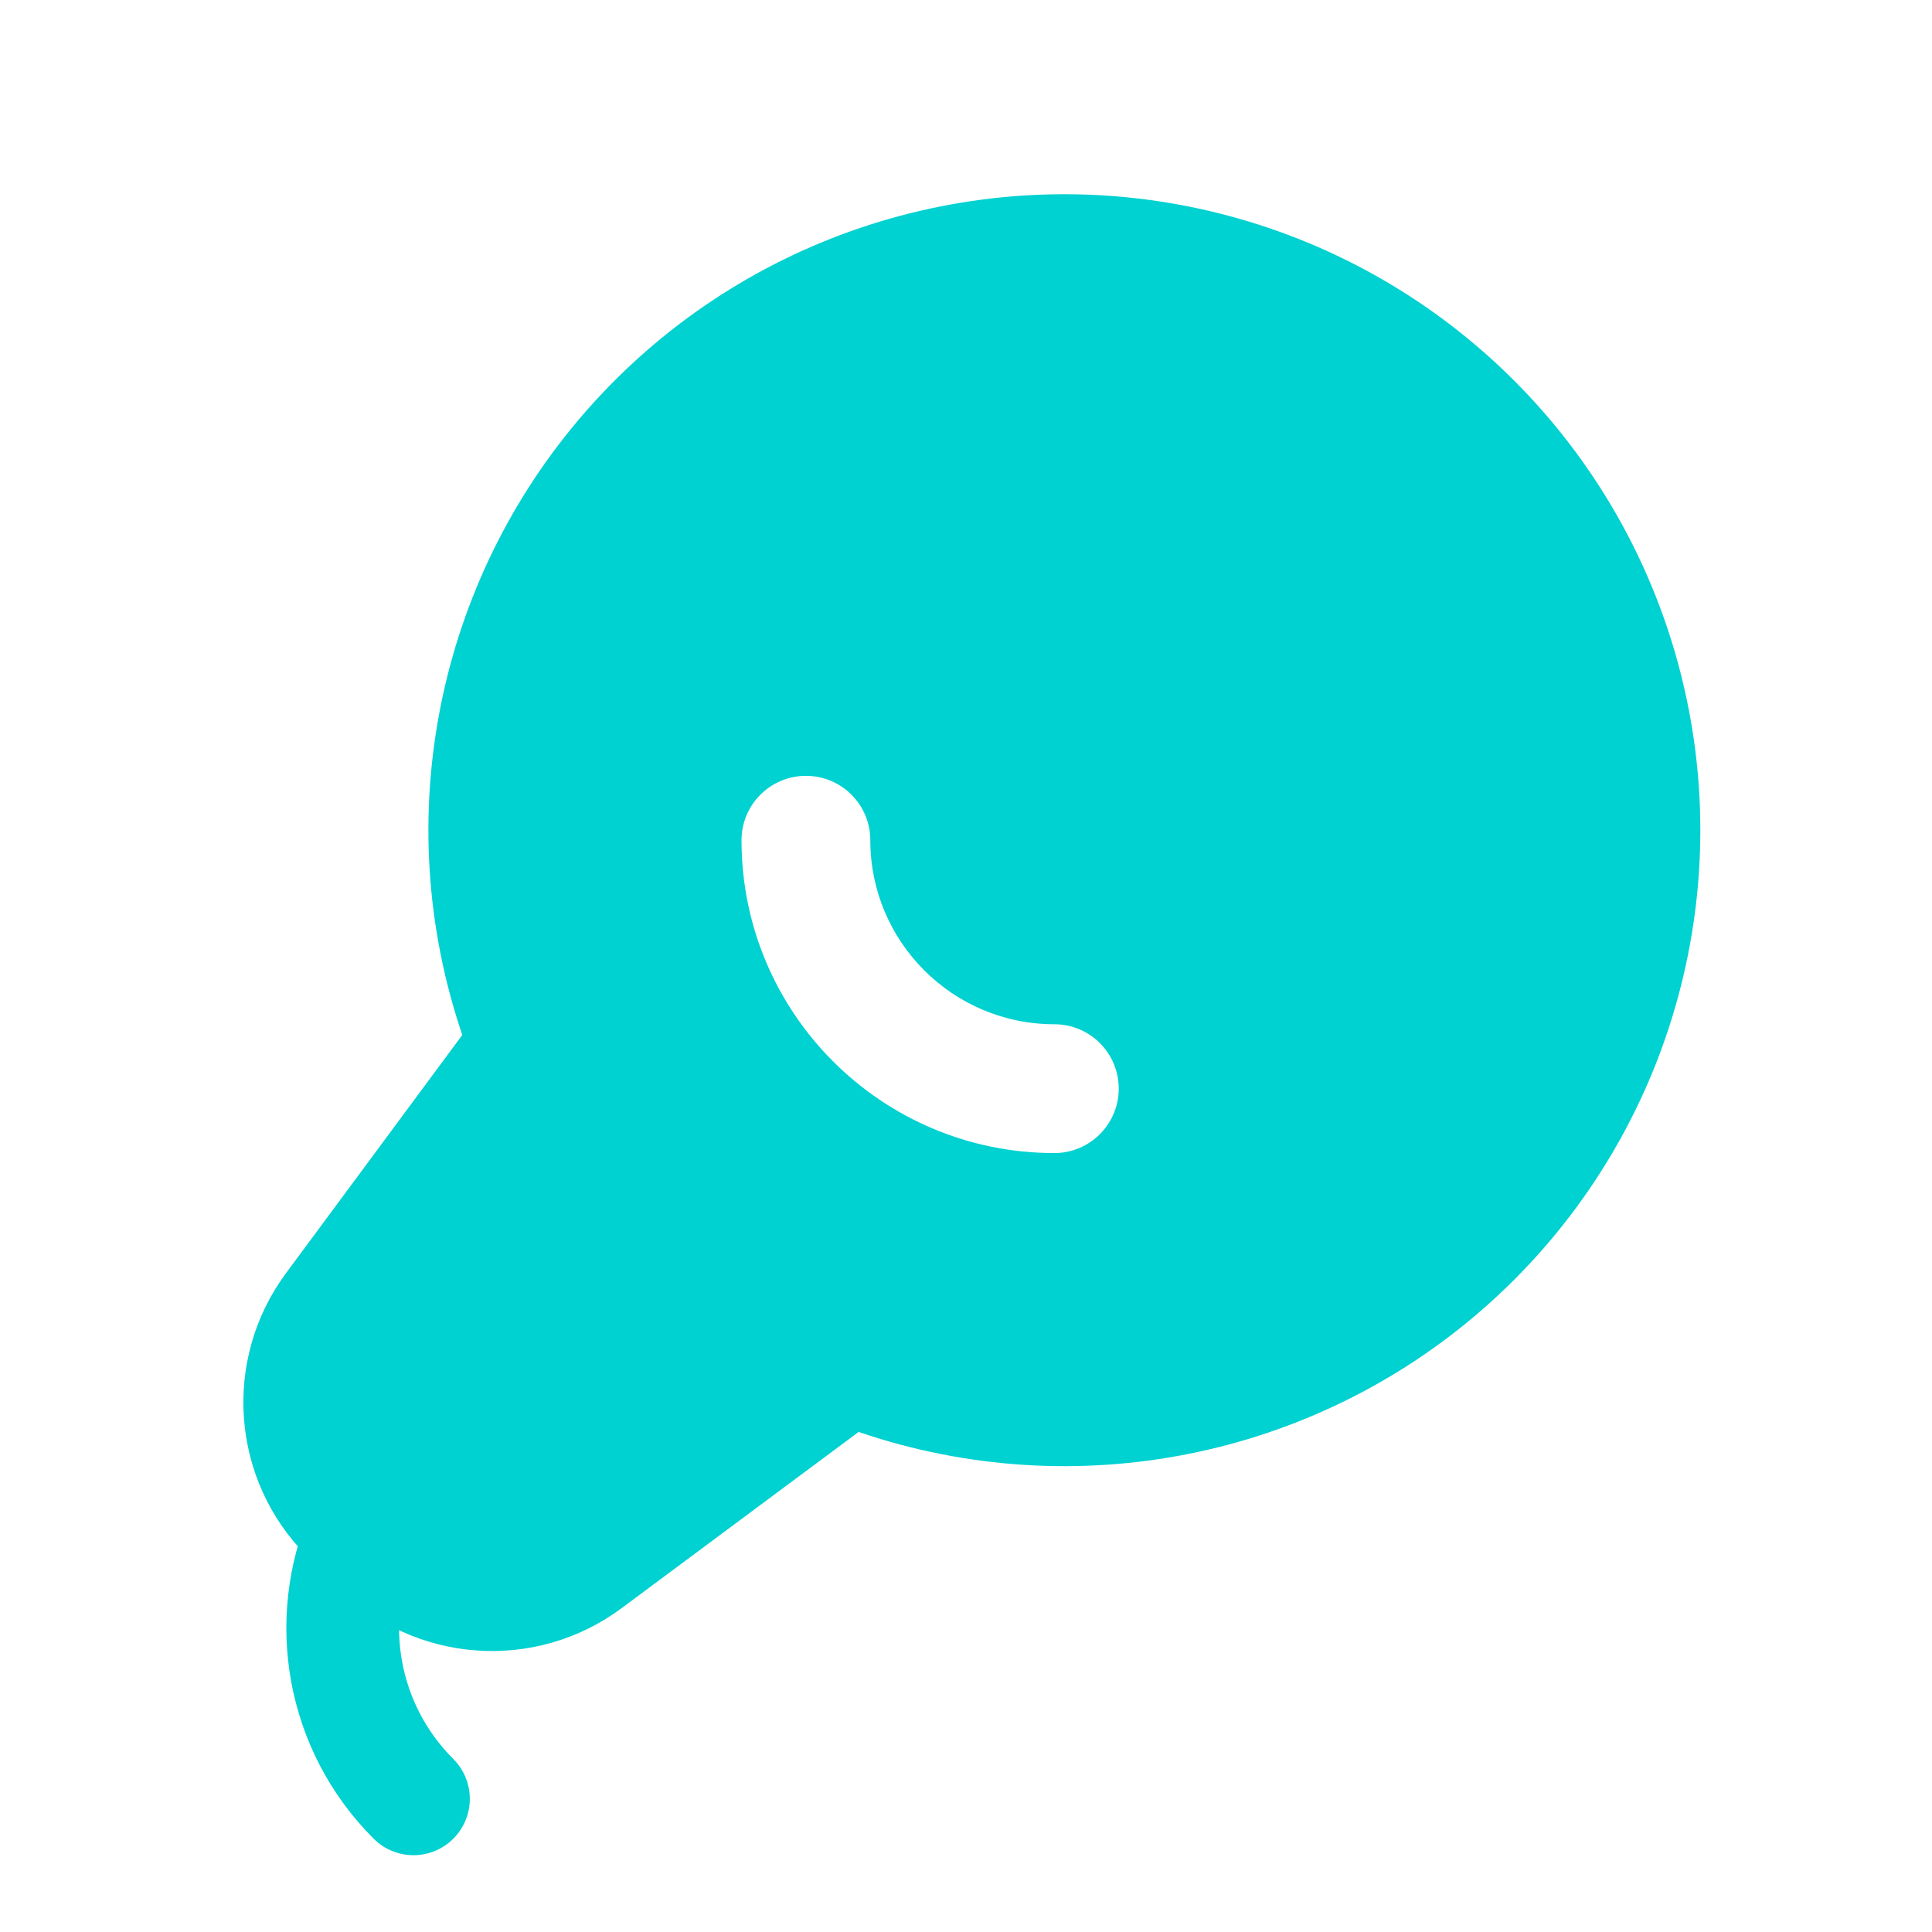
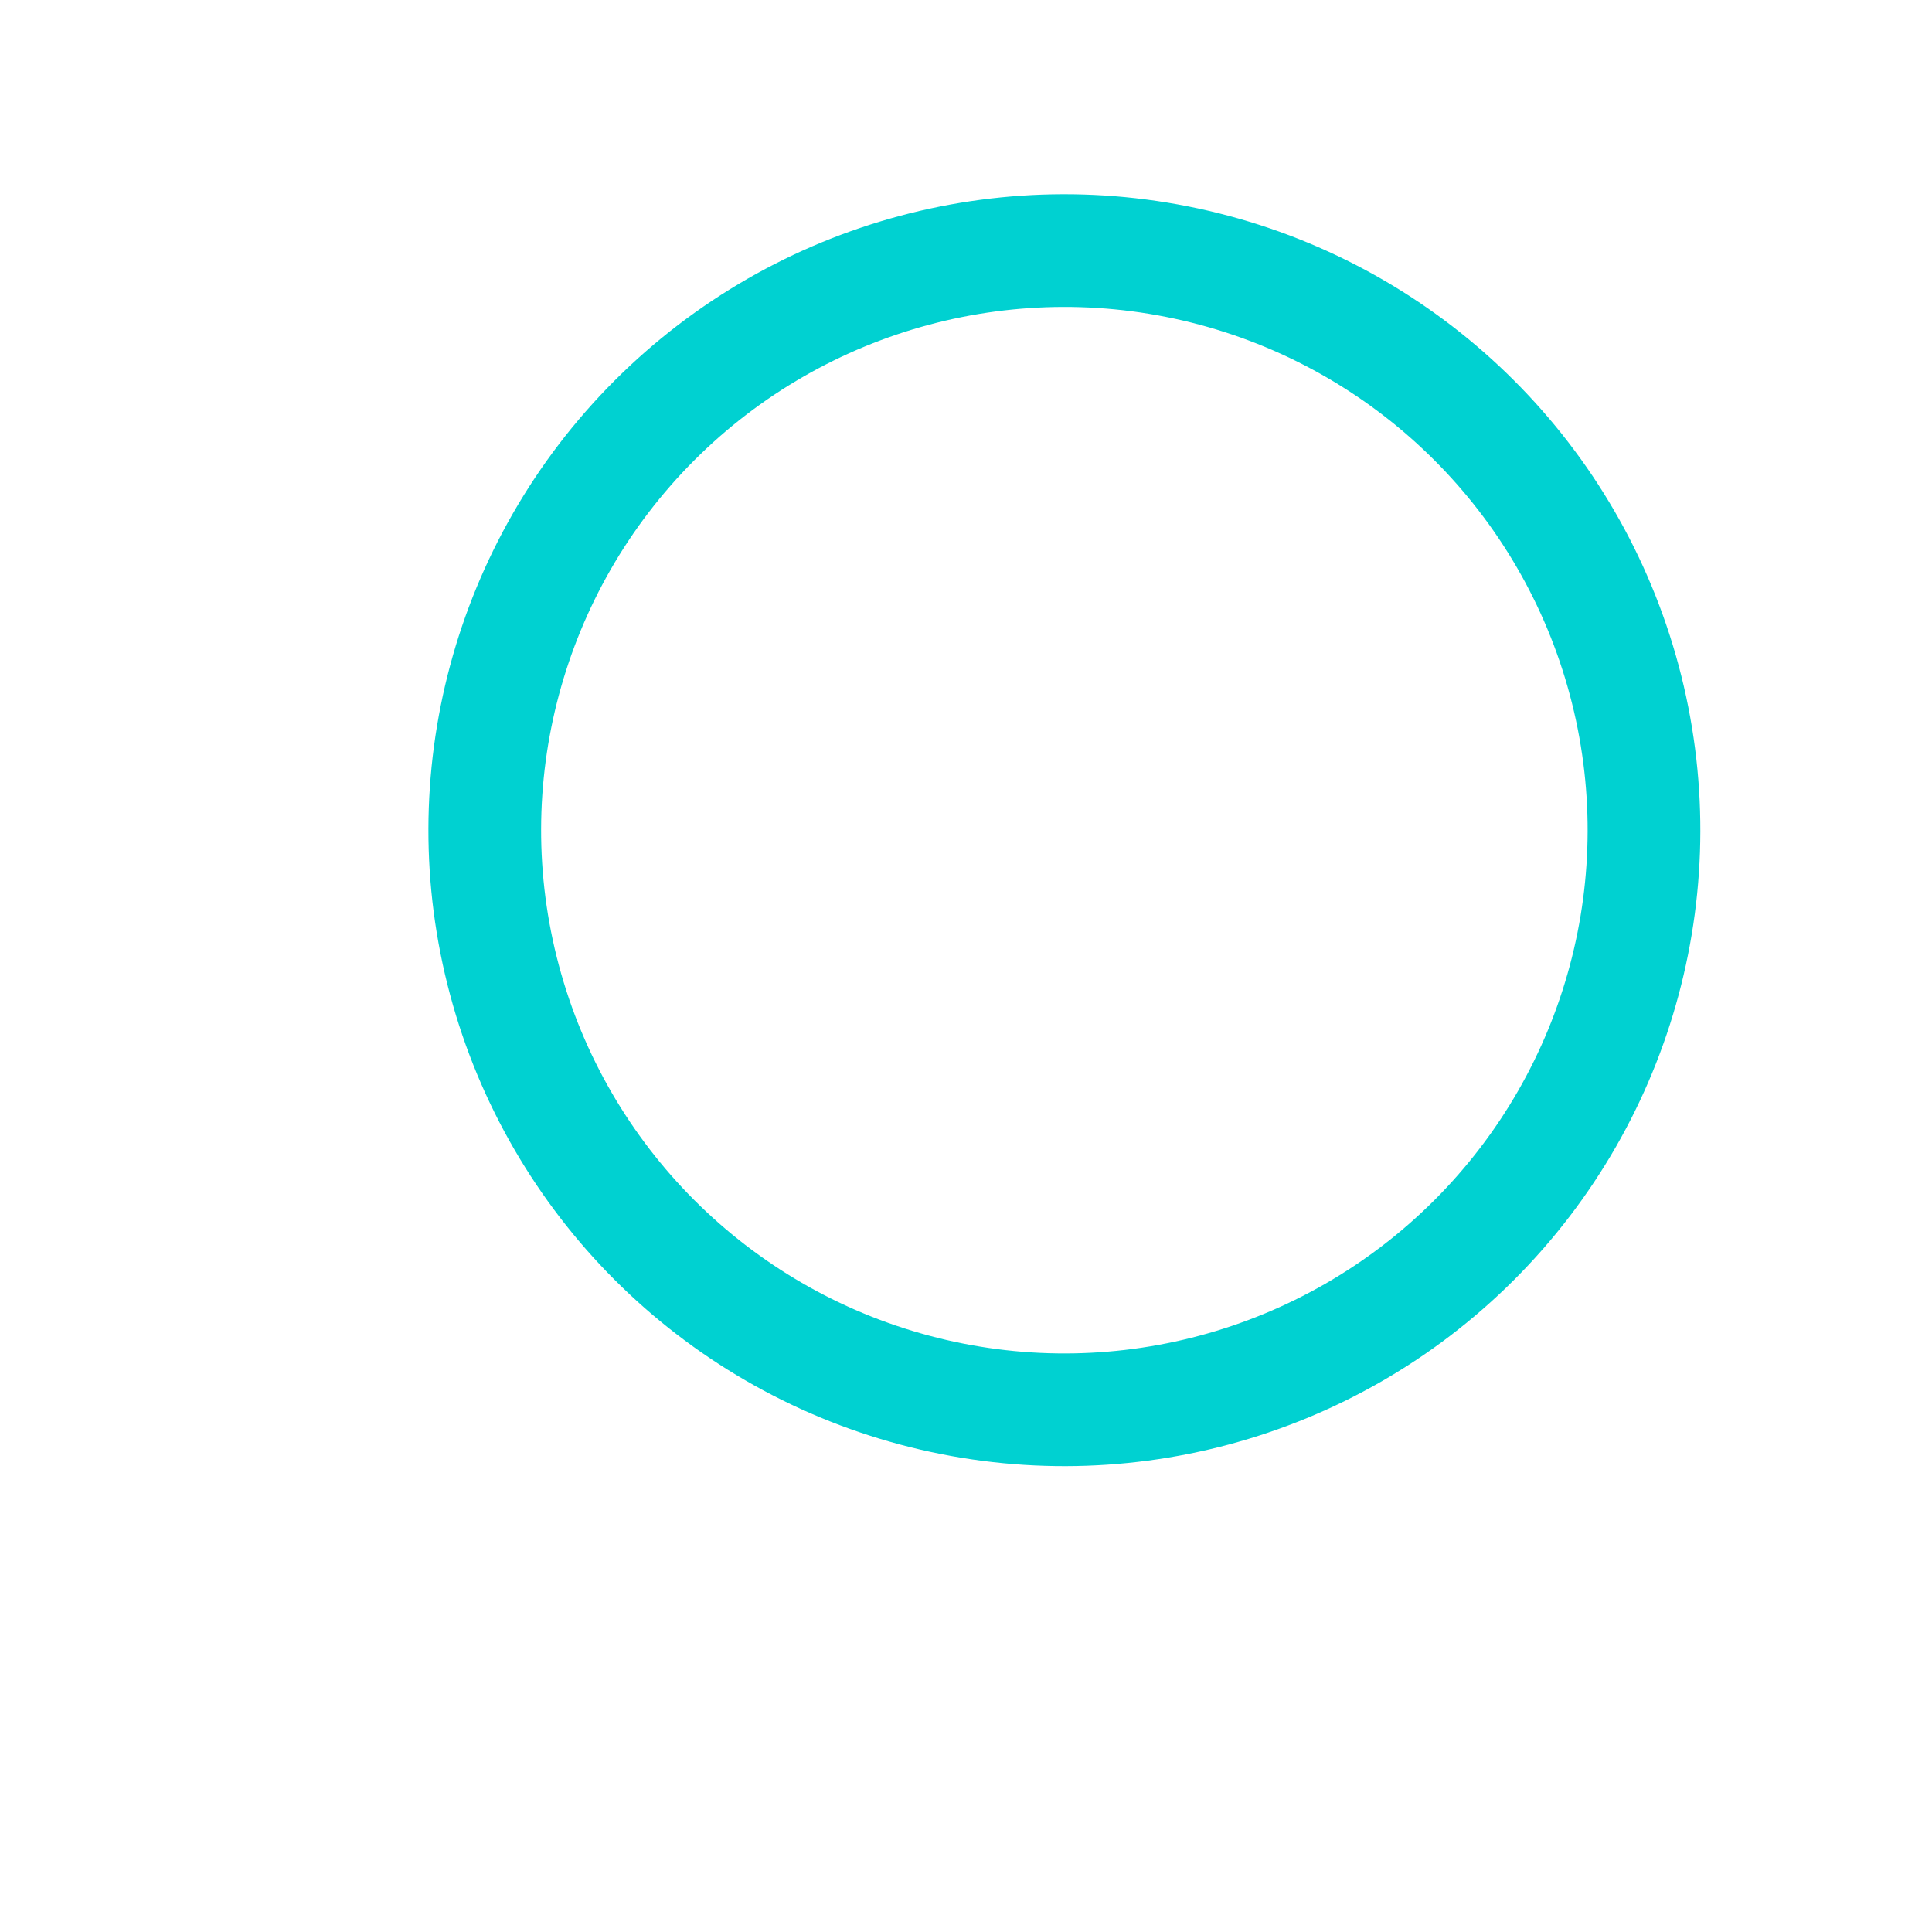
<svg xmlns="http://www.w3.org/2000/svg" width="24px" height="24px" viewBox="0 0 24 24" version="1.1">
  <title>icon/综艺/select</title>
  <g id="icon/综艺/select" stroke="none" stroke-width="1" fill="none" fill-rule="evenodd">
    <g id="00" />
    <g id="编组备份-2" transform="translate(10.535, 13) rotate(-315) translate(-10.535, -13) translate(2.535, 2)">
      <g id="编组-5" transform="translate(0.8, 0)">
        <circle id="椭圆形" stroke="#00D1D1" stroke-width="1.4" stroke-linecap="round" stroke-linejoin="round" transform="translate(7.2, 7.2) rotate(-360) translate(-7.2, -7.2) " cx="7.2" cy="7.2" r="7.2" />
-         <path d="M7.2,3.11699164e-13 C11.176,3.12673113e-13 14.4,3.224 14.4,7.2 C14.4,11.176 11.176,14.4 7.2,14.4 C3.224,14.4 1.11863306e-13,11.176 1.12837256e-13,7.2 C1.13811205e-13,3.224 3.224,3.10725214e-13 7.2,3.11699164e-13 Z M5.584,8.993 C5.271,8.68 4.765,8.68 4.452,8.993 C4.14,9.305 4.14,9.812 4.452,10.124 C5.97,11.642 8.43,11.642 9.948,10.124 C10.26,9.812 10.26,9.305 9.948,8.993 C9.635,8.68 9.129,8.68 8.816,8.993 C7.924,9.885 6.476,9.885 5.584,8.993 Z" id="形状结合" fill="#00D1D1" />
      </g>
-       <path d="M10.758,19.584 L6.938,19.022 C5.957,18.878 5.229,18.035 5.229,17.043 L5.229,16.771 L5.229,16.771 L5.229,16.494 C5.229,15.504 5.954,14.662 6.934,14.516 L10.758,13.945 L10.758,13.945" id="路径" stroke="#00D1D1" stroke-width="1.4" fill="#00D1D1" stroke-linecap="round" stroke-linejoin="round" transform="translate(7.994, 16.764) rotate(-90) translate(-7.994, -16.764) " />
-       <path d="M8,19.529 C8.439,20.64 9.523,21.426 10.791,21.426" id="路径" stroke="#00D1D1" stroke-width="1.4" stroke-linecap="round" stroke-linejoin="round" transform="translate(9.395, 20.477) rotate(-360) translate(-9.395, -20.477) " />
    </g>
  </g>
</svg>